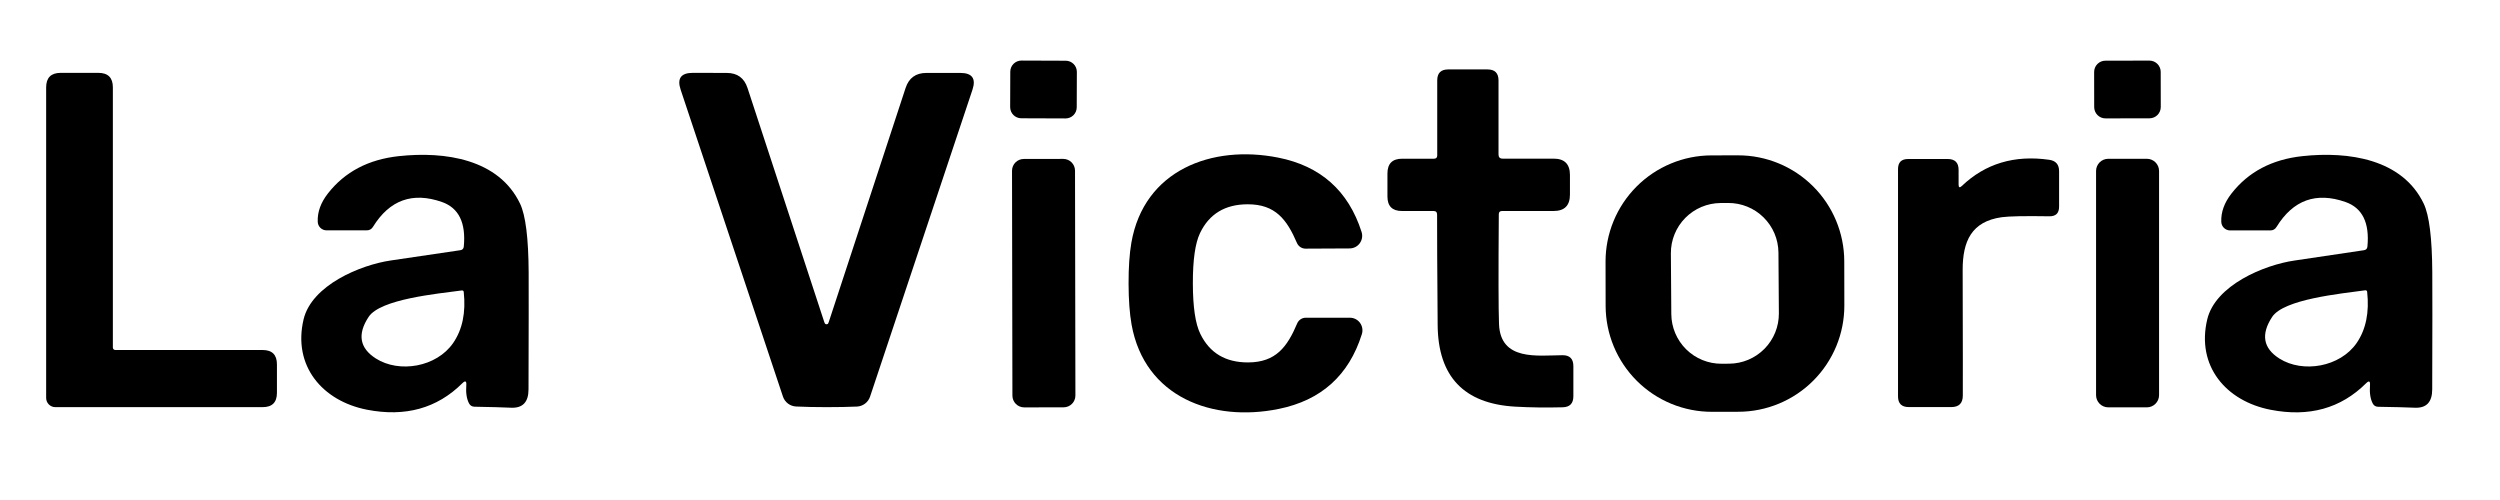
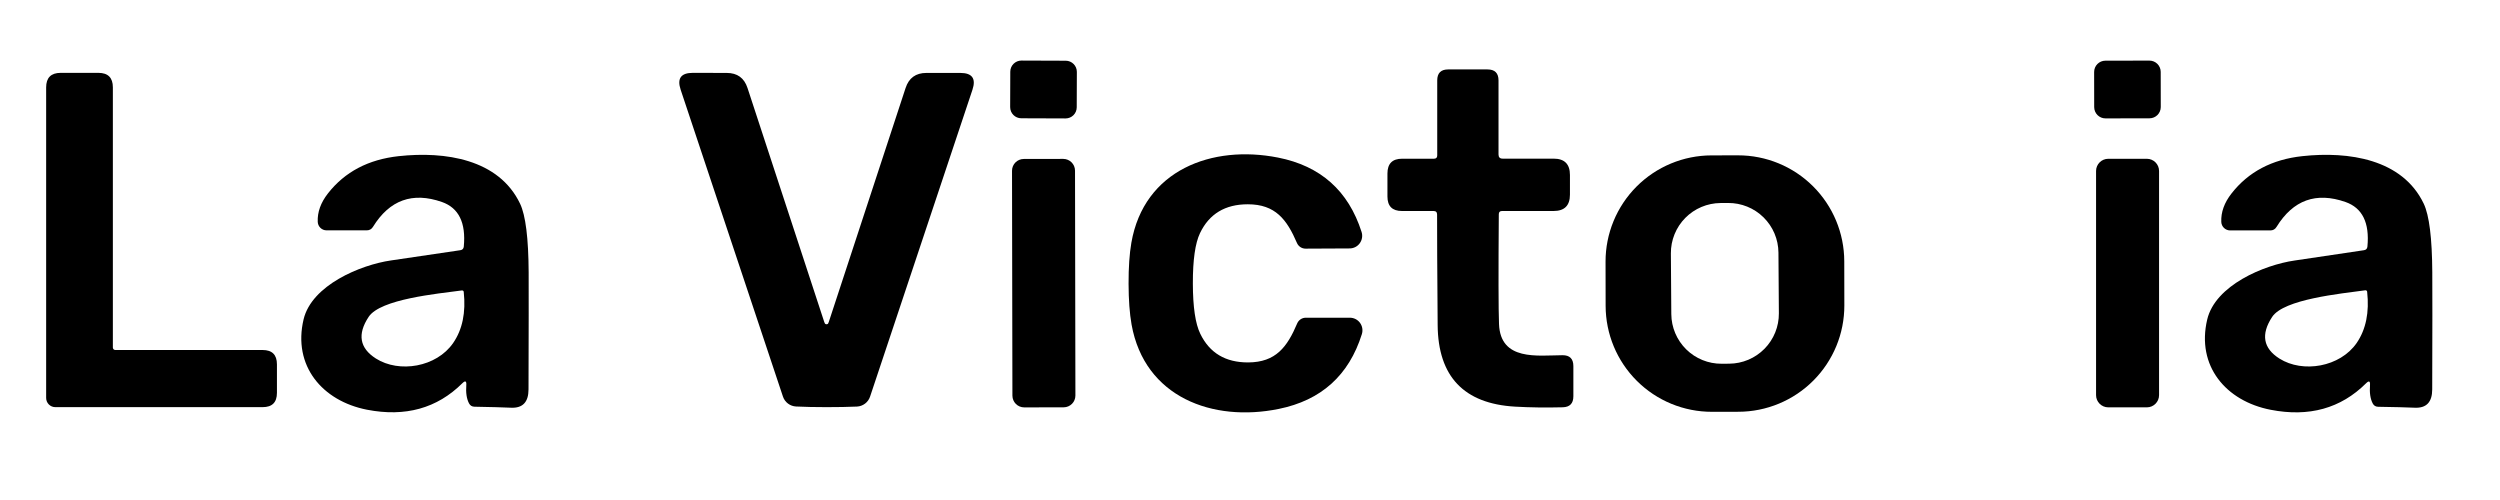
<svg xmlns="http://www.w3.org/2000/svg" width="350" height="70" viewBox="0 0 350 70" fill="none">
  <path d="M149.205 8.501L143.005 8.479C142.144 8.476 141.443 9.172 141.44 10.034L141.423 14.994C141.42 15.855 142.116 16.556 142.977 16.559L149.177 16.581C150.039 16.584 150.739 15.888 150.742 15.026L150.76 10.066C150.763 9.205 150.067 8.504 149.205 8.501Z" fill="black" />
  <path d="M300.916 8.485L294.756 8.495C293.883 8.497 293.177 9.205 293.179 10.078L293.187 14.998C293.189 15.871 293.897 16.577 294.77 16.575L300.93 16.564C301.802 16.563 302.509 15.854 302.507 14.982L302.499 10.062C302.497 9.189 301.788 8.483 300.916 8.485Z" fill="black" />
  <path d="M210.372 22.21H217.512C219.032 22.21 219.792 22.973 219.792 24.5V27.25C219.792 28.776 219.029 29.54 217.502 29.54H210.282C209.982 29.54 209.832 29.69 209.832 29.99C209.772 38.21 209.782 43.333 209.862 45.36C210.052 50.57 215.252 49.75 218.732 49.73C219.759 49.716 220.272 50.226 220.272 51.26V55.48C220.272 56.48 219.776 56.993 218.782 57.02C216.436 57.08 214.212 57.05 212.112 56.93C204.939 56.516 201.326 52.706 201.272 45.5C201.212 37.786 201.186 32.633 201.192 30.04C201.192 29.706 201.029 29.54 200.702 29.54H196.272C194.919 29.54 194.242 28.863 194.242 27.51V24.29C194.242 22.91 194.929 22.22 196.302 22.22H200.752C201.059 22.22 201.212 22.066 201.212 21.76V11.26C201.212 10.233 201.722 9.72 202.742 9.72H208.252C209.279 9.72 209.792 10.233 209.792 11.26V21.63C209.792 22.016 209.986 22.21 210.372 22.21Z" fill="black" />
  <path d="M15.801 48.66C15.801 48.705 15.81 48.749 15.827 48.79C15.844 48.832 15.869 48.869 15.9 48.901C15.932 48.932 15.97 48.957 16.011 48.974C16.052 48.991 16.096 49 16.141 49H36.761C38.101 49 38.771 49.67 38.771 51.01V55C38.771 56.334 38.104 57 36.771 57H7.741C7.401 57 7.076 56.864 6.836 56.622C6.596 56.38 6.461 56.052 6.461 55.71V12.24C6.461 10.88 7.141 10.2 8.501 10.2H13.771C15.124 10.2 15.801 10.877 15.801 12.23V48.66Z" fill="black" />
  <path d="M115.712 45.4C115.759 45.4 115.805 45.39 115.852 45.37C115.919 45.343 115.979 45.243 116.032 45.07L126.782 12.32C127.242 10.914 128.212 10.21 129.692 10.21H134.442C136.102 10.21 136.669 10.997 136.142 12.57L121.812 55.52C121.683 55.912 121.438 56.256 121.109 56.506C120.781 56.756 120.384 56.9 119.972 56.92C118.739 56.974 117.319 57 115.712 57C114.105 57 112.685 56.97 111.452 56.91C111.041 56.891 110.645 56.748 110.317 56.5C109.988 56.252 109.743 55.91 109.612 55.52L95.292 12.56C94.765 10.987 95.332 10.2 96.992 10.2L101.742 10.21C103.222 10.21 104.192 10.914 104.652 12.32L115.392 45.07C115.445 45.243 115.509 45.343 115.582 45.37C115.622 45.39 115.665 45.4 115.712 45.4Z" fill="black" />
  <path d="M64.732 53.65C61.192 57.169 56.739 58.406 51.372 57.359C45.112 56.13 40.962 51.209 42.502 44.709C43.642 39.929 50.462 37.08 54.752 36.459C59.478 35.773 62.708 35.296 64.442 35.029C64.742 34.989 64.905 34.816 64.932 34.51C65.245 31.183 64.225 29.106 61.872 28.279C57.758 26.84 54.542 27.996 52.222 31.75C52.022 32.083 51.728 32.249 51.342 32.249H45.722C45.4 32.25 45.09 32.125 44.859 31.901C44.627 31.677 44.492 31.371 44.482 31.049C44.428 29.689 44.905 28.366 45.912 27.079C48.272 24.059 51.578 22.32 55.832 21.86C62.312 21.16 69.832 22.27 72.812 28.52C73.585 30.14 73.985 33.343 74.012 38.13C74.025 40.676 74.018 46.136 73.992 54.51C73.992 56.296 73.178 57.153 71.552 57.08C70.385 57.026 68.675 56.98 66.422 56.94C66.075 56.933 65.822 56.776 65.662 56.469C65.328 55.836 65.202 54.983 65.282 53.91C65.322 53.336 65.138 53.249 64.732 53.65ZM64.922 40.859C64.919 40.83 64.911 40.8 64.896 40.774C64.882 40.747 64.862 40.724 64.838 40.705C64.813 40.687 64.785 40.673 64.755 40.665C64.725 40.657 64.693 40.655 64.662 40.66C61.182 41.13 53.262 41.87 51.612 44.359C50.005 46.793 50.342 48.736 52.622 50.19C55.892 52.27 61.112 51.4 63.442 48.02C64.742 46.133 65.235 43.746 64.922 40.859Z" fill="black" />
  <path d="M167 39.69C167.007 42.983 167.354 45.33 168.04 46.73C169.34 49.416 171.577 50.753 174.75 50.74C178.62 50.72 180.21 48.58 181.61 45.27C181.712 45.035 181.879 44.836 182.092 44.696C182.305 44.555 182.555 44.48 182.81 44.48H188.98C189.257 44.479 189.53 44.544 189.777 44.669C190.024 44.794 190.238 44.976 190.401 45.2C190.565 45.425 190.674 45.684 190.719 45.959C190.764 46.233 190.744 46.514 190.66 46.78C188.847 52.553 184.967 56.043 179.02 57.25C169.81 59.13 160.25 55.64 158.42 45.44C158.147 43.9 158.007 41.993 158 39.72C157.994 37.44 158.124 35.53 158.39 33.99C160.16 23.78 169.7 20.24 178.92 22.06C184.874 23.233 188.774 26.703 190.62 32.47C190.705 32.735 190.727 33.017 190.683 33.291C190.64 33.566 190.532 33.827 190.369 34.052C190.207 34.277 189.993 34.461 189.747 34.587C189.5 34.713 189.227 34.779 188.95 34.78L182.78 34.81C182.526 34.81 182.277 34.737 182.064 34.598C181.851 34.46 181.683 34.262 181.58 34.03C180.16 30.73 178.56 28.6 174.69 28.6C171.517 28.6 169.287 29.947 168 32.64C167.327 34.047 166.994 36.397 167 39.69Z" fill="black" />
  <path d="M258.208 42.761C258.212 44.712 257.831 46.645 257.087 48.45C256.343 50.254 255.252 51.894 253.874 53.276C252.497 54.659 250.86 55.756 249.059 56.506C247.257 57.256 245.326 57.644 243.374 57.647L239.674 57.654C235.733 57.66 231.951 56.101 229.159 53.319C226.367 50.538 224.795 46.761 224.788 42.819L224.777 36.639C224.774 34.688 225.155 32.755 225.899 30.951C226.642 29.147 227.734 27.507 229.111 26.124C230.489 24.742 232.125 23.645 233.927 22.895C235.728 22.145 237.66 21.757 239.611 21.754L243.311 21.747C247.253 21.74 251.035 23.299 253.827 26.081C256.618 28.863 258.19 32.64 258.197 36.581L258.208 42.761ZM248.983 35.368C248.97 33.511 248.22 31.736 246.898 30.433C245.576 29.129 243.791 28.404 241.934 28.417L240.874 28.424C239.955 28.431 239.046 28.618 238.199 28.976C237.352 29.334 236.584 29.855 235.939 30.509C235.293 31.164 234.783 31.939 234.437 32.791C234.092 33.642 233.917 34.554 233.923 35.473L233.983 43.973C233.996 45.829 234.746 47.605 236.067 48.908C237.389 50.212 239.175 50.937 241.031 50.924L242.091 50.916C243.011 50.91 243.919 50.722 244.766 50.365C245.613 50.007 246.381 49.486 247.027 48.831C247.672 48.177 248.182 47.402 248.528 46.55C248.874 45.698 249.049 44.787 249.042 43.868L248.983 35.368Z" fill="black" />
  <path d="M331.8 53.92C331.84 53.34 331.656 53.254 331.25 53.66C327.71 57.18 323.256 58.417 317.89 57.37C311.62 56.15 307.47 51.23 309.01 44.73C310.14 39.94 316.96 37.09 321.26 36.47C325.986 35.777 329.216 35.297 330.95 35.03C331.25 34.99 331.413 34.817 331.44 34.51C331.753 31.184 330.73 29.107 328.37 28.28C324.256 26.84 321.04 28 318.72 31.76C318.52 32.094 318.226 32.26 317.84 32.26H312.22C311.898 32.261 311.588 32.135 311.357 31.911C311.125 31.687 310.99 31.382 310.98 31.06C310.926 29.7 311.403 28.377 312.41 27.09C314.77 24.064 318.076 22.32 322.33 21.86C328.81 21.16 336.33 22.26 339.32 28.51C340.093 30.13 340.493 33.334 340.52 38.12C340.54 40.674 340.536 46.137 340.51 54.51C340.51 56.297 339.696 57.154 338.07 57.08C336.903 57.027 335.193 56.984 332.94 56.95C332.593 56.944 332.34 56.787 332.18 56.48C331.846 55.847 331.72 54.994 331.8 53.92ZM331.4 40.84C331.397 40.81 331.389 40.781 331.374 40.755C331.36 40.728 331.34 40.705 331.315 40.686C331.291 40.667 331.263 40.654 331.233 40.646C331.202 40.638 331.171 40.636 331.14 40.64C327.66 41.12 319.74 41.88 318.1 44.37C316.5 46.81 316.84 48.754 319.12 50.2C322.4 52.27 327.61 51.39 329.94 48.01C331.233 46.117 331.72 43.727 331.4 40.84Z" fill="black" />
  <path d="M148.85 22.245L143.33 22.255C142.418 22.256 141.681 22.997 141.683 23.908L141.738 55.388C141.739 56.299 142.479 57.036 143.39 57.035L148.91 57.025C149.822 57.024 150.559 56.284 150.557 55.372L150.503 23.892C150.501 22.981 149.761 22.244 148.85 22.245Z" fill="black" />
-   <path d="M274.653 26.04C277.946 22.9 282.023 21.676 286.883 22.37C287.809 22.496 288.273 23.03 288.273 23.97V28.93C288.273 29.85 287.813 30.3 286.893 30.28C283.459 30.226 281.239 30.27 280.233 30.41C276.033 31.01 274.763 33.74 274.773 37.81C274.799 48.423 274.806 54.286 274.793 55.4C274.786 56.46 274.249 56.99 273.183 56.99H267.223C266.223 56.99 265.723 56.49 265.723 55.49V23.67C265.723 22.73 266.196 22.26 267.143 22.26H272.673C273.693 22.26 274.203 22.766 274.203 23.78V25.84C274.203 26.26 274.353 26.326 274.653 26.04Z" fill="black" />
  <path d="M300.559 22.23H295.159C294.215 22.23 293.449 22.995 293.449 23.939V55.319C293.449 56.264 294.215 57.029 295.159 57.029H300.559C301.504 57.029 302.269 56.264 302.269 55.319V23.939C302.269 22.995 301.504 22.23 300.559 22.23Z" fill="black" />
</svg>